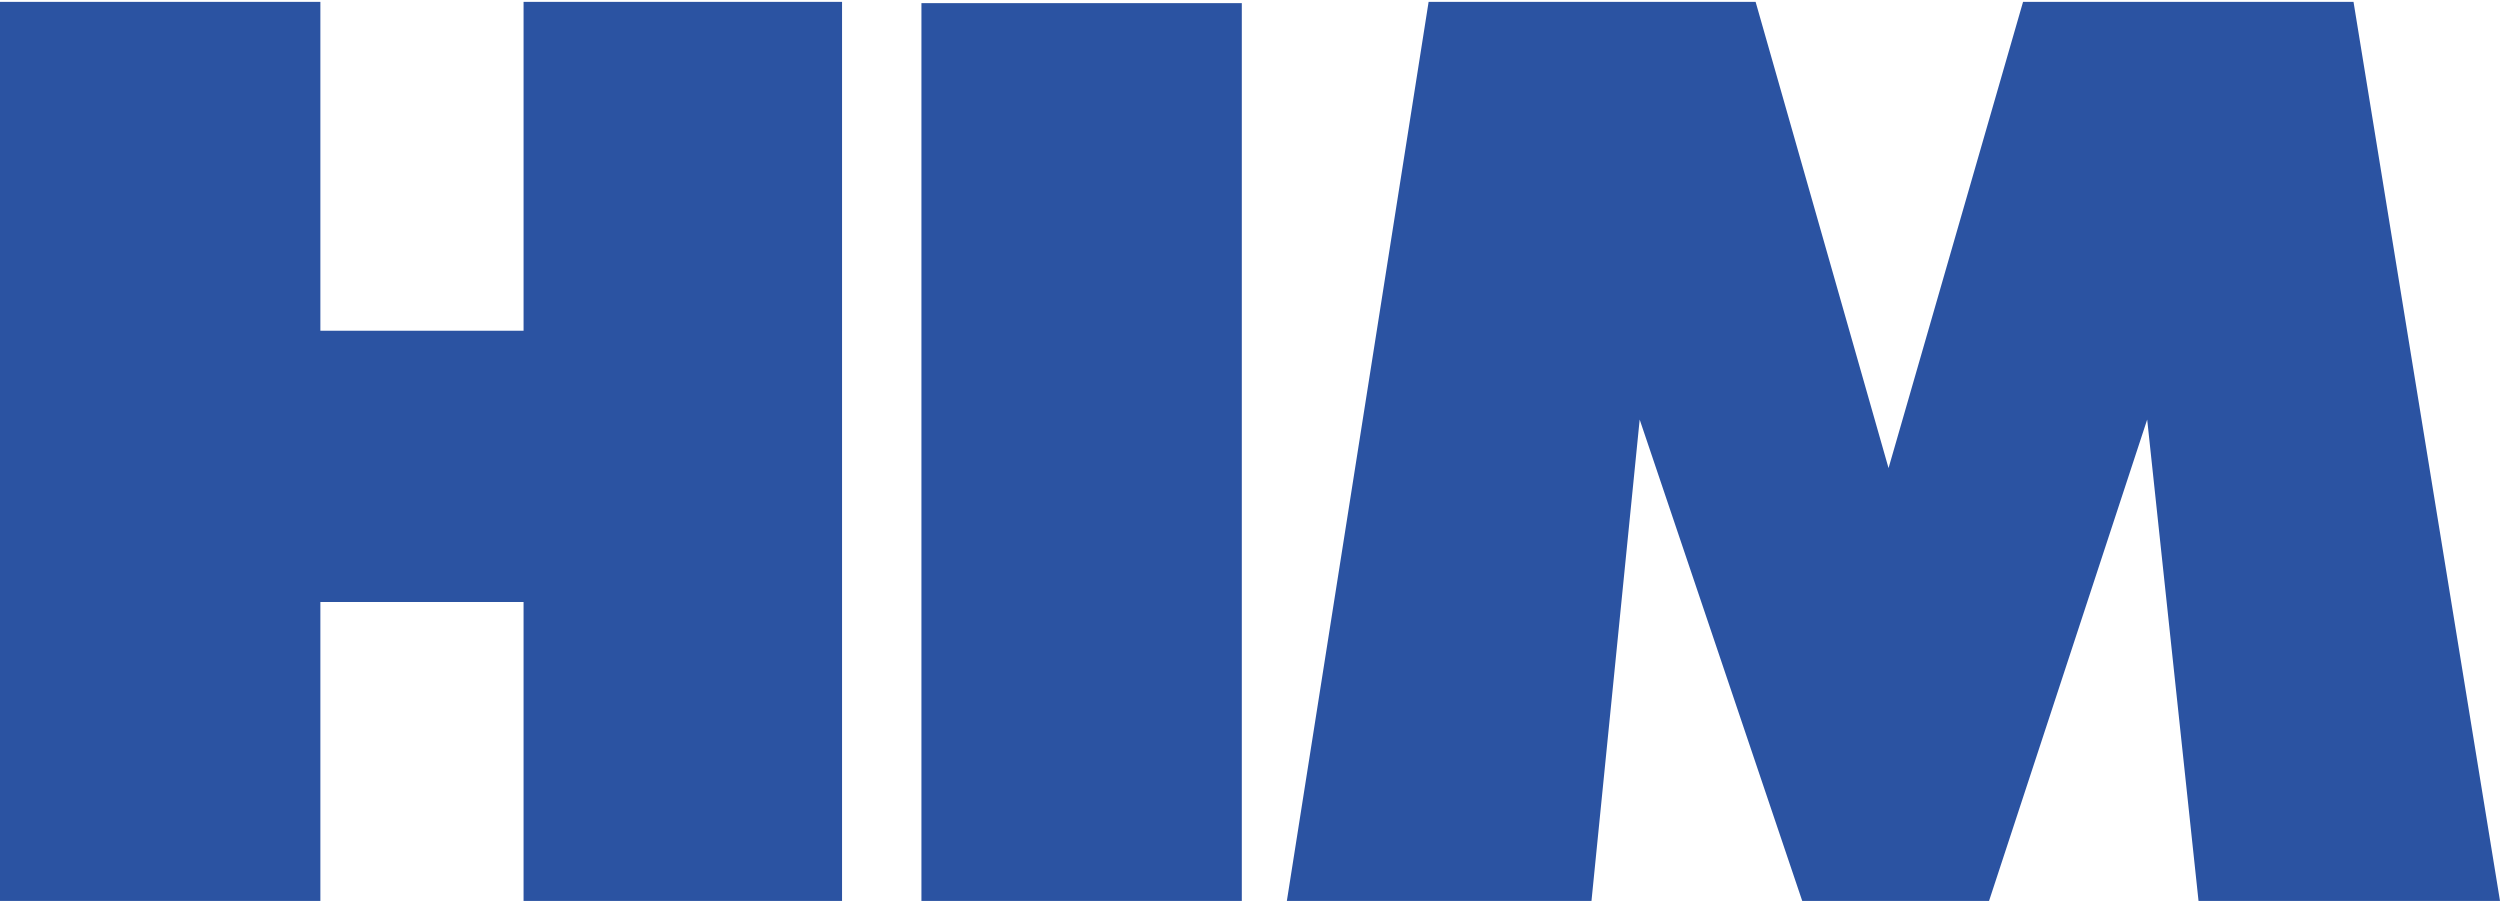
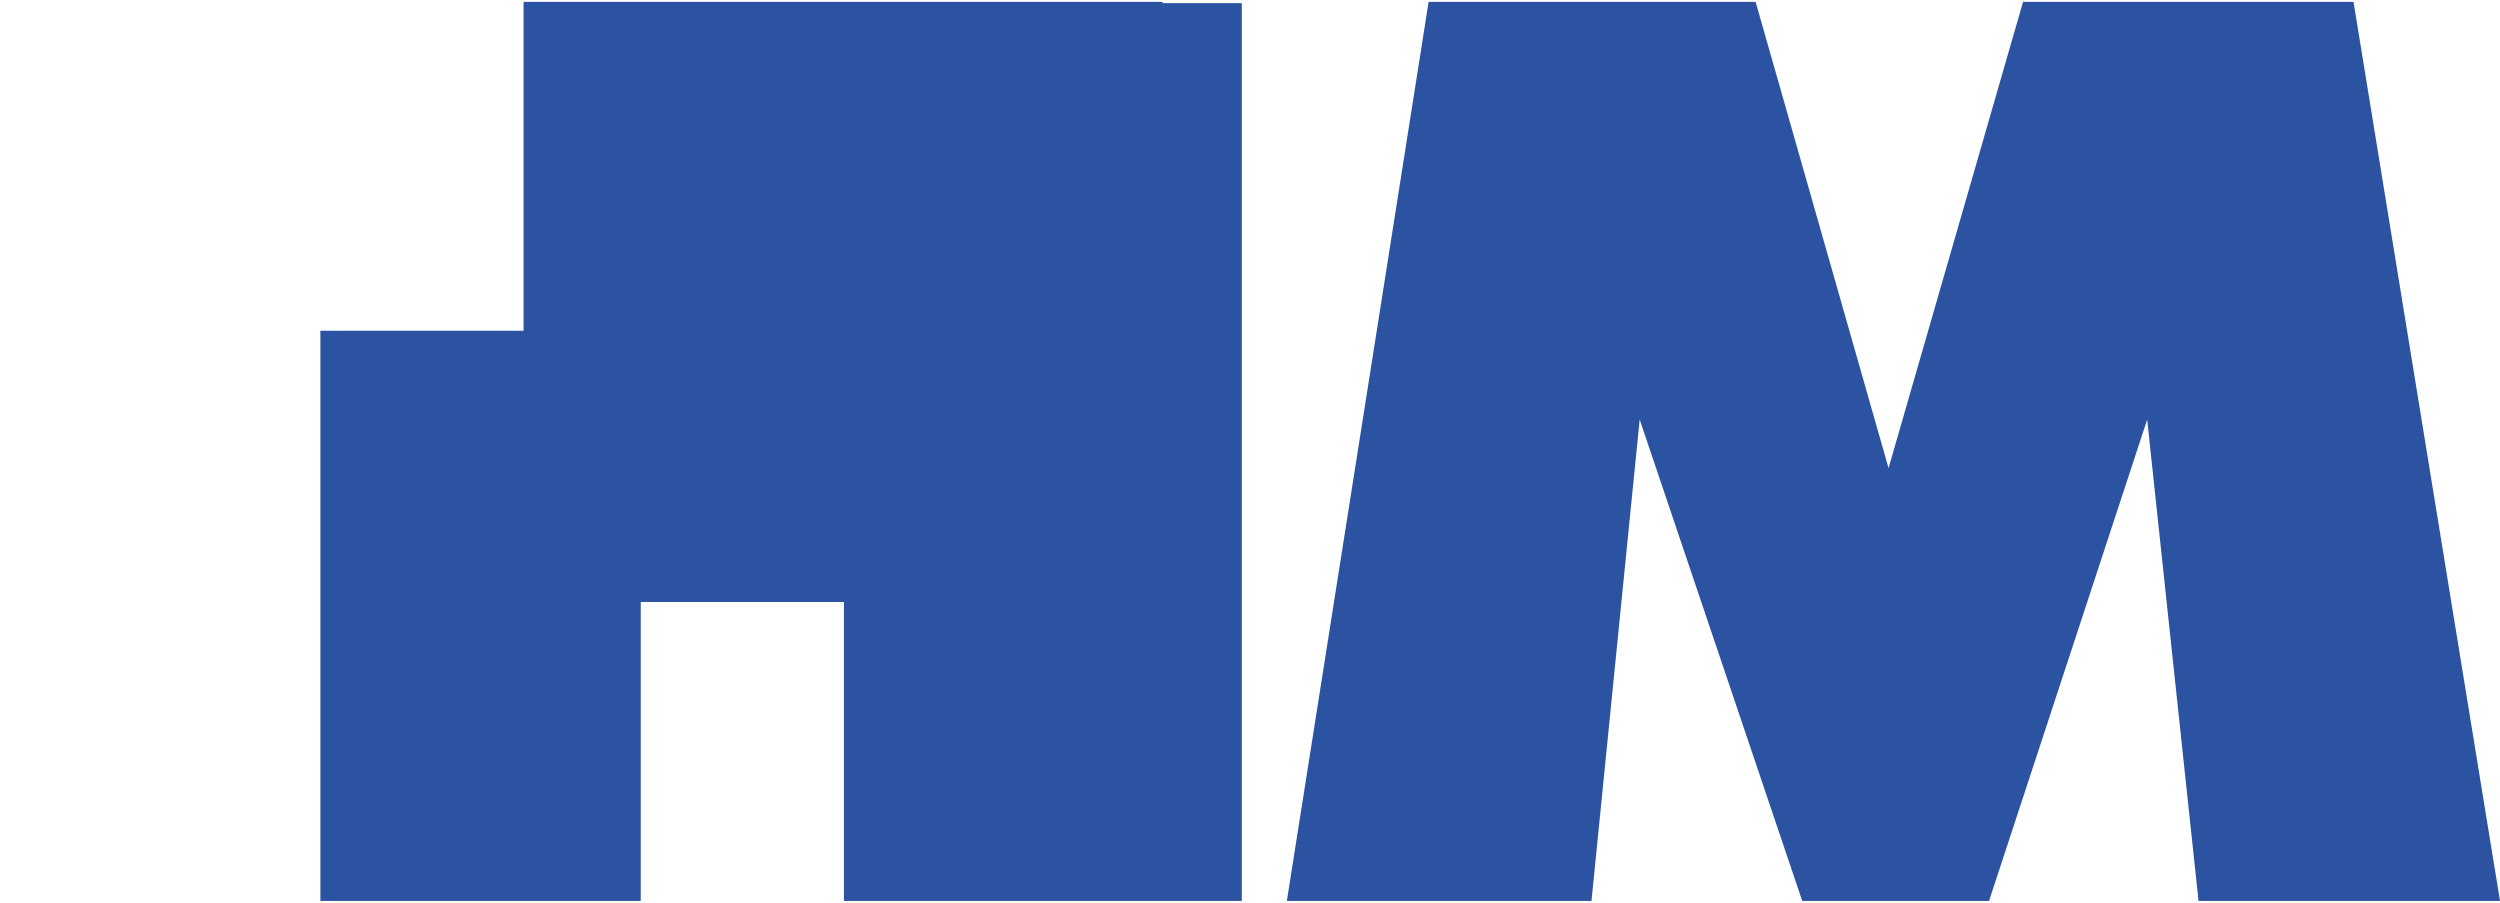
<svg xmlns="http://www.w3.org/2000/svg" id="svg2" version="1.1" viewBox="0 0 793.6 285.4" width="180" height="65">
  <defs>
    <style>
      .st0 {
        fill: #2b53a2;
      }
    </style>
  </defs>
  <g id="layer1">
-     <path id="text3664" class="st0" d="M267.3,0h-101.1v104.4h-64.5V0H0v285.4h101.7v-94.9h64.5v94.9h101.1V0ZM292.5,285.4h101.7V.4h-101.7v285ZM747.1,0h-104.9l-42.7,148L557.3,0h-103.8l-45,285.4h96.7l15.3-152.8,51.6,152.8h59.3l50.2-152.8,16.3,152.8h95.7L747.1,0Z" />
+     <path id="text3664" class="st0" d="M267.3,0h-101.1v104.4h-64.5V0v285.4h101.7v-94.9h64.5v94.9h101.1V0ZM292.5,285.4h101.7V.4h-101.7v285ZM747.1,0h-104.9l-42.7,148L557.3,0h-103.8l-45,285.4h96.7l15.3-152.8,51.6,152.8h59.3l50.2-152.8,16.3,152.8h95.7L747.1,0Z" />
  </g>
</svg>